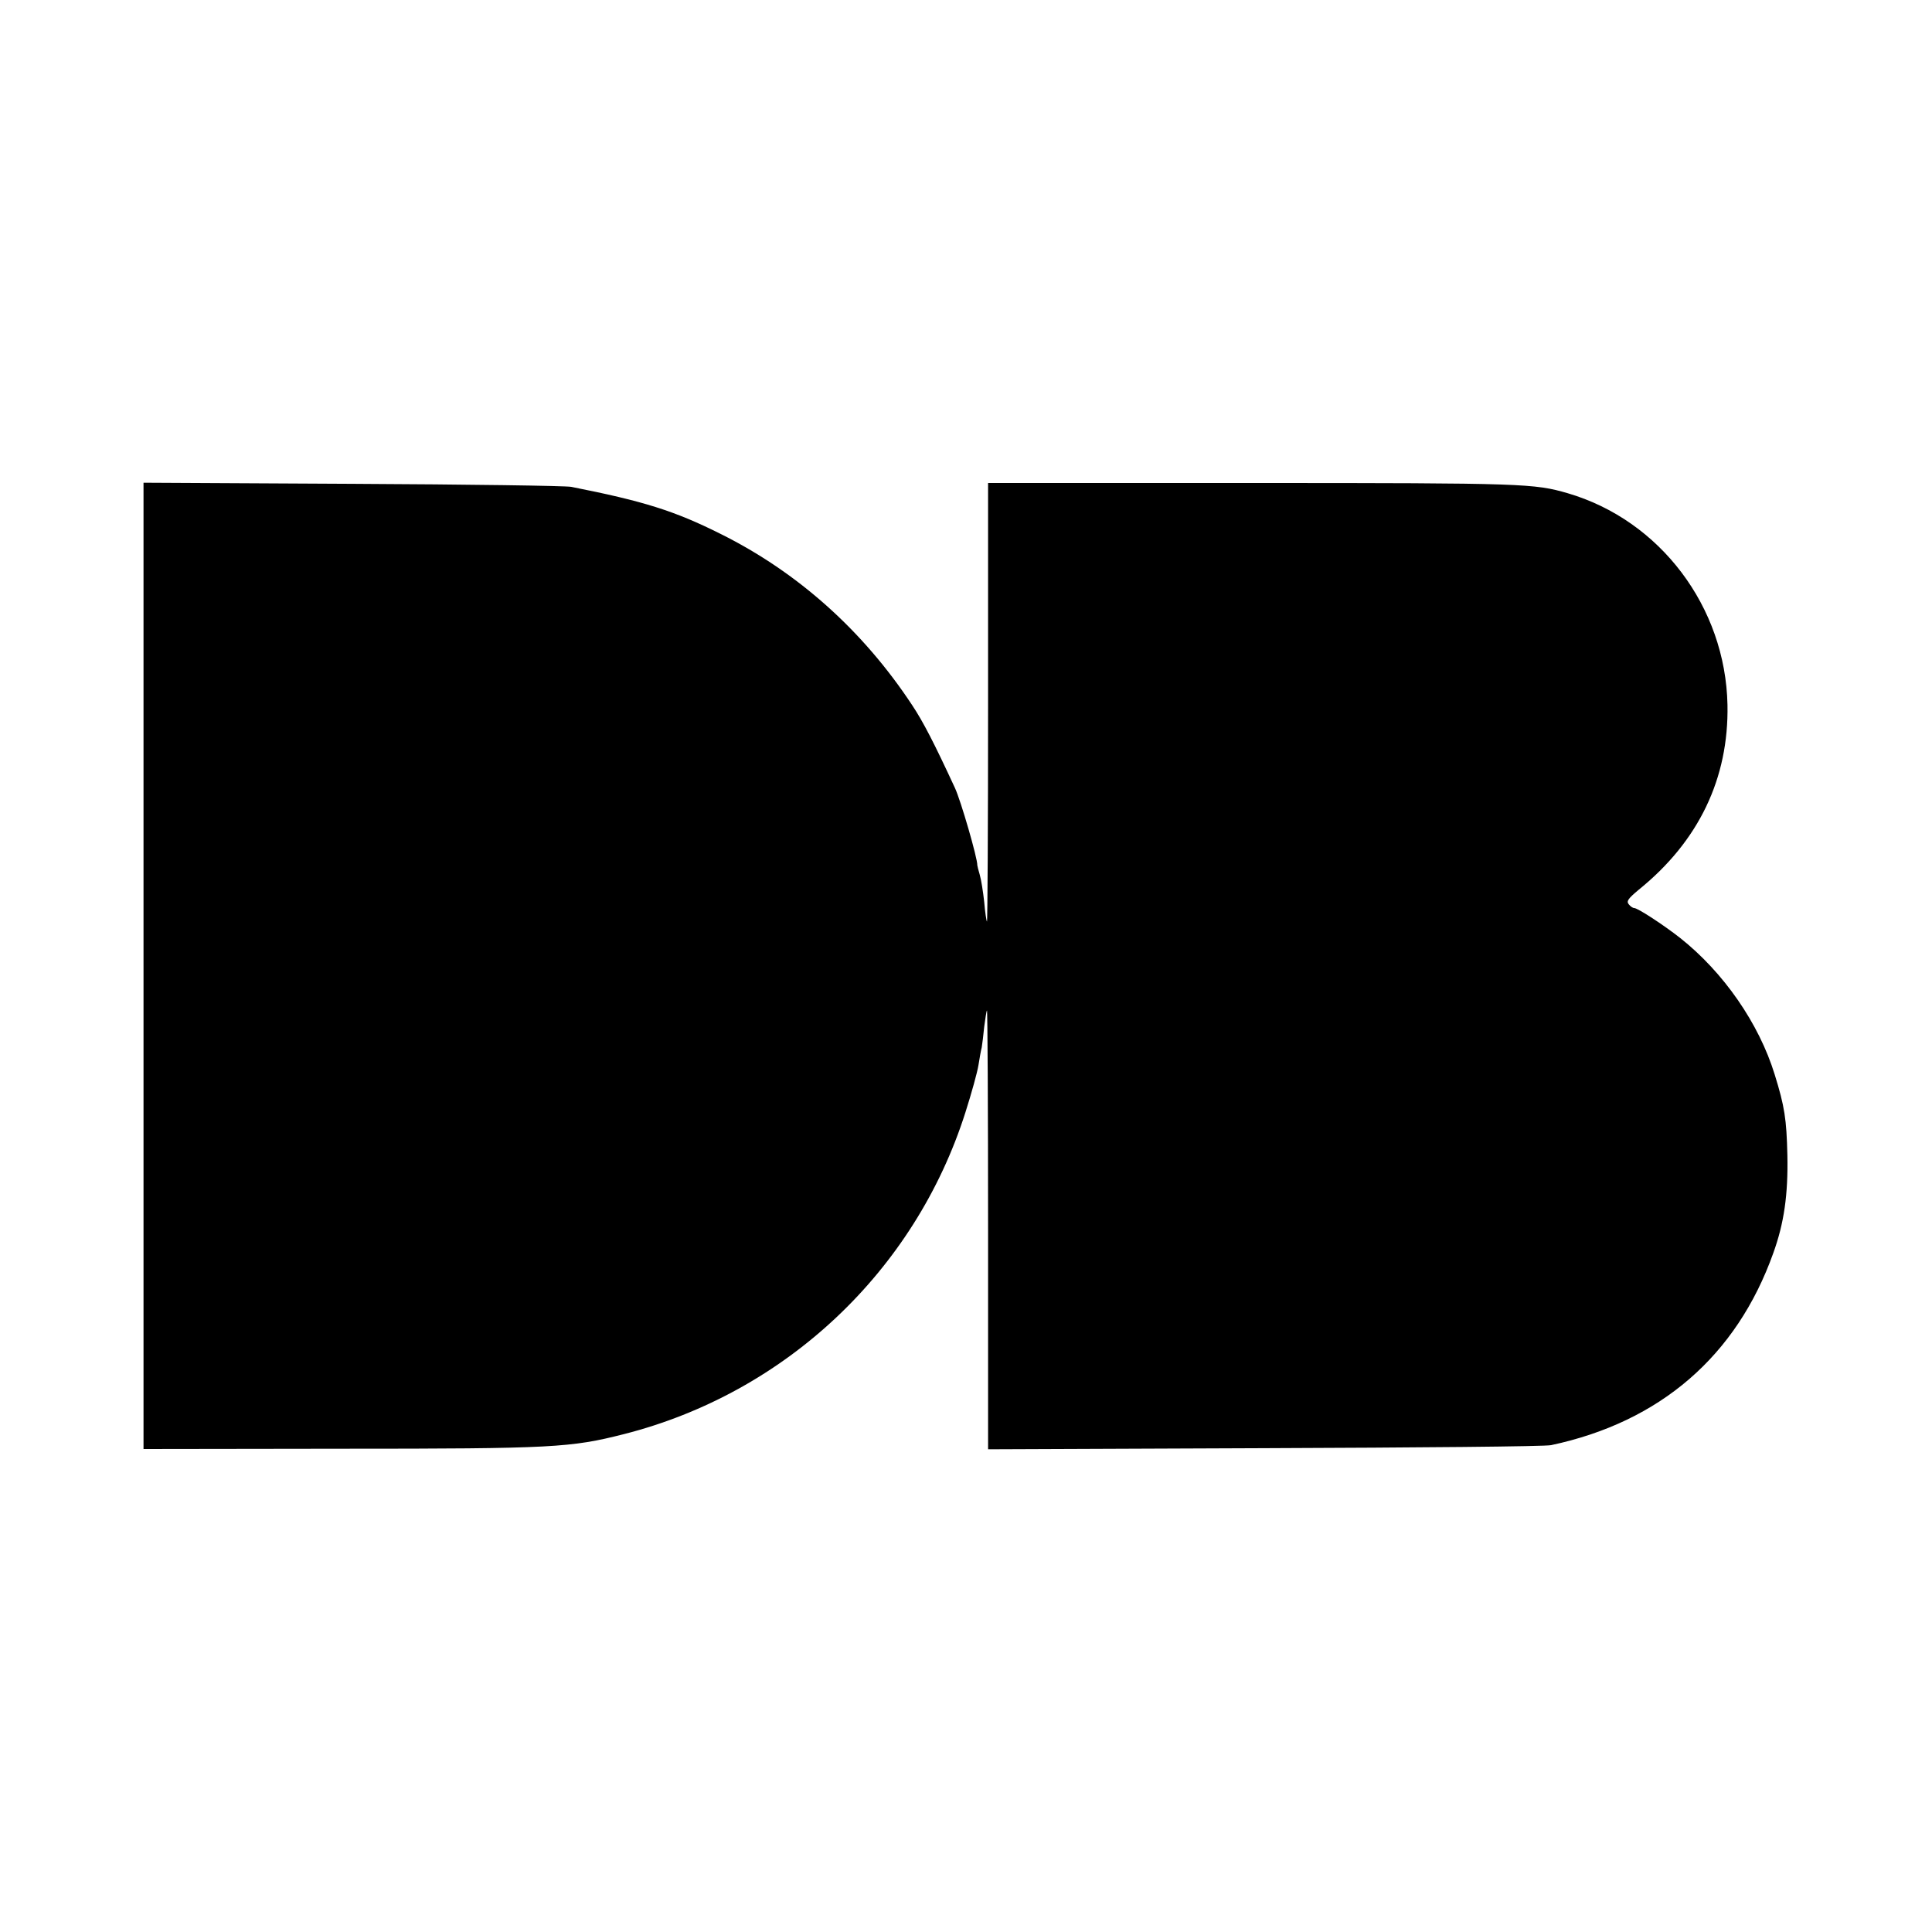
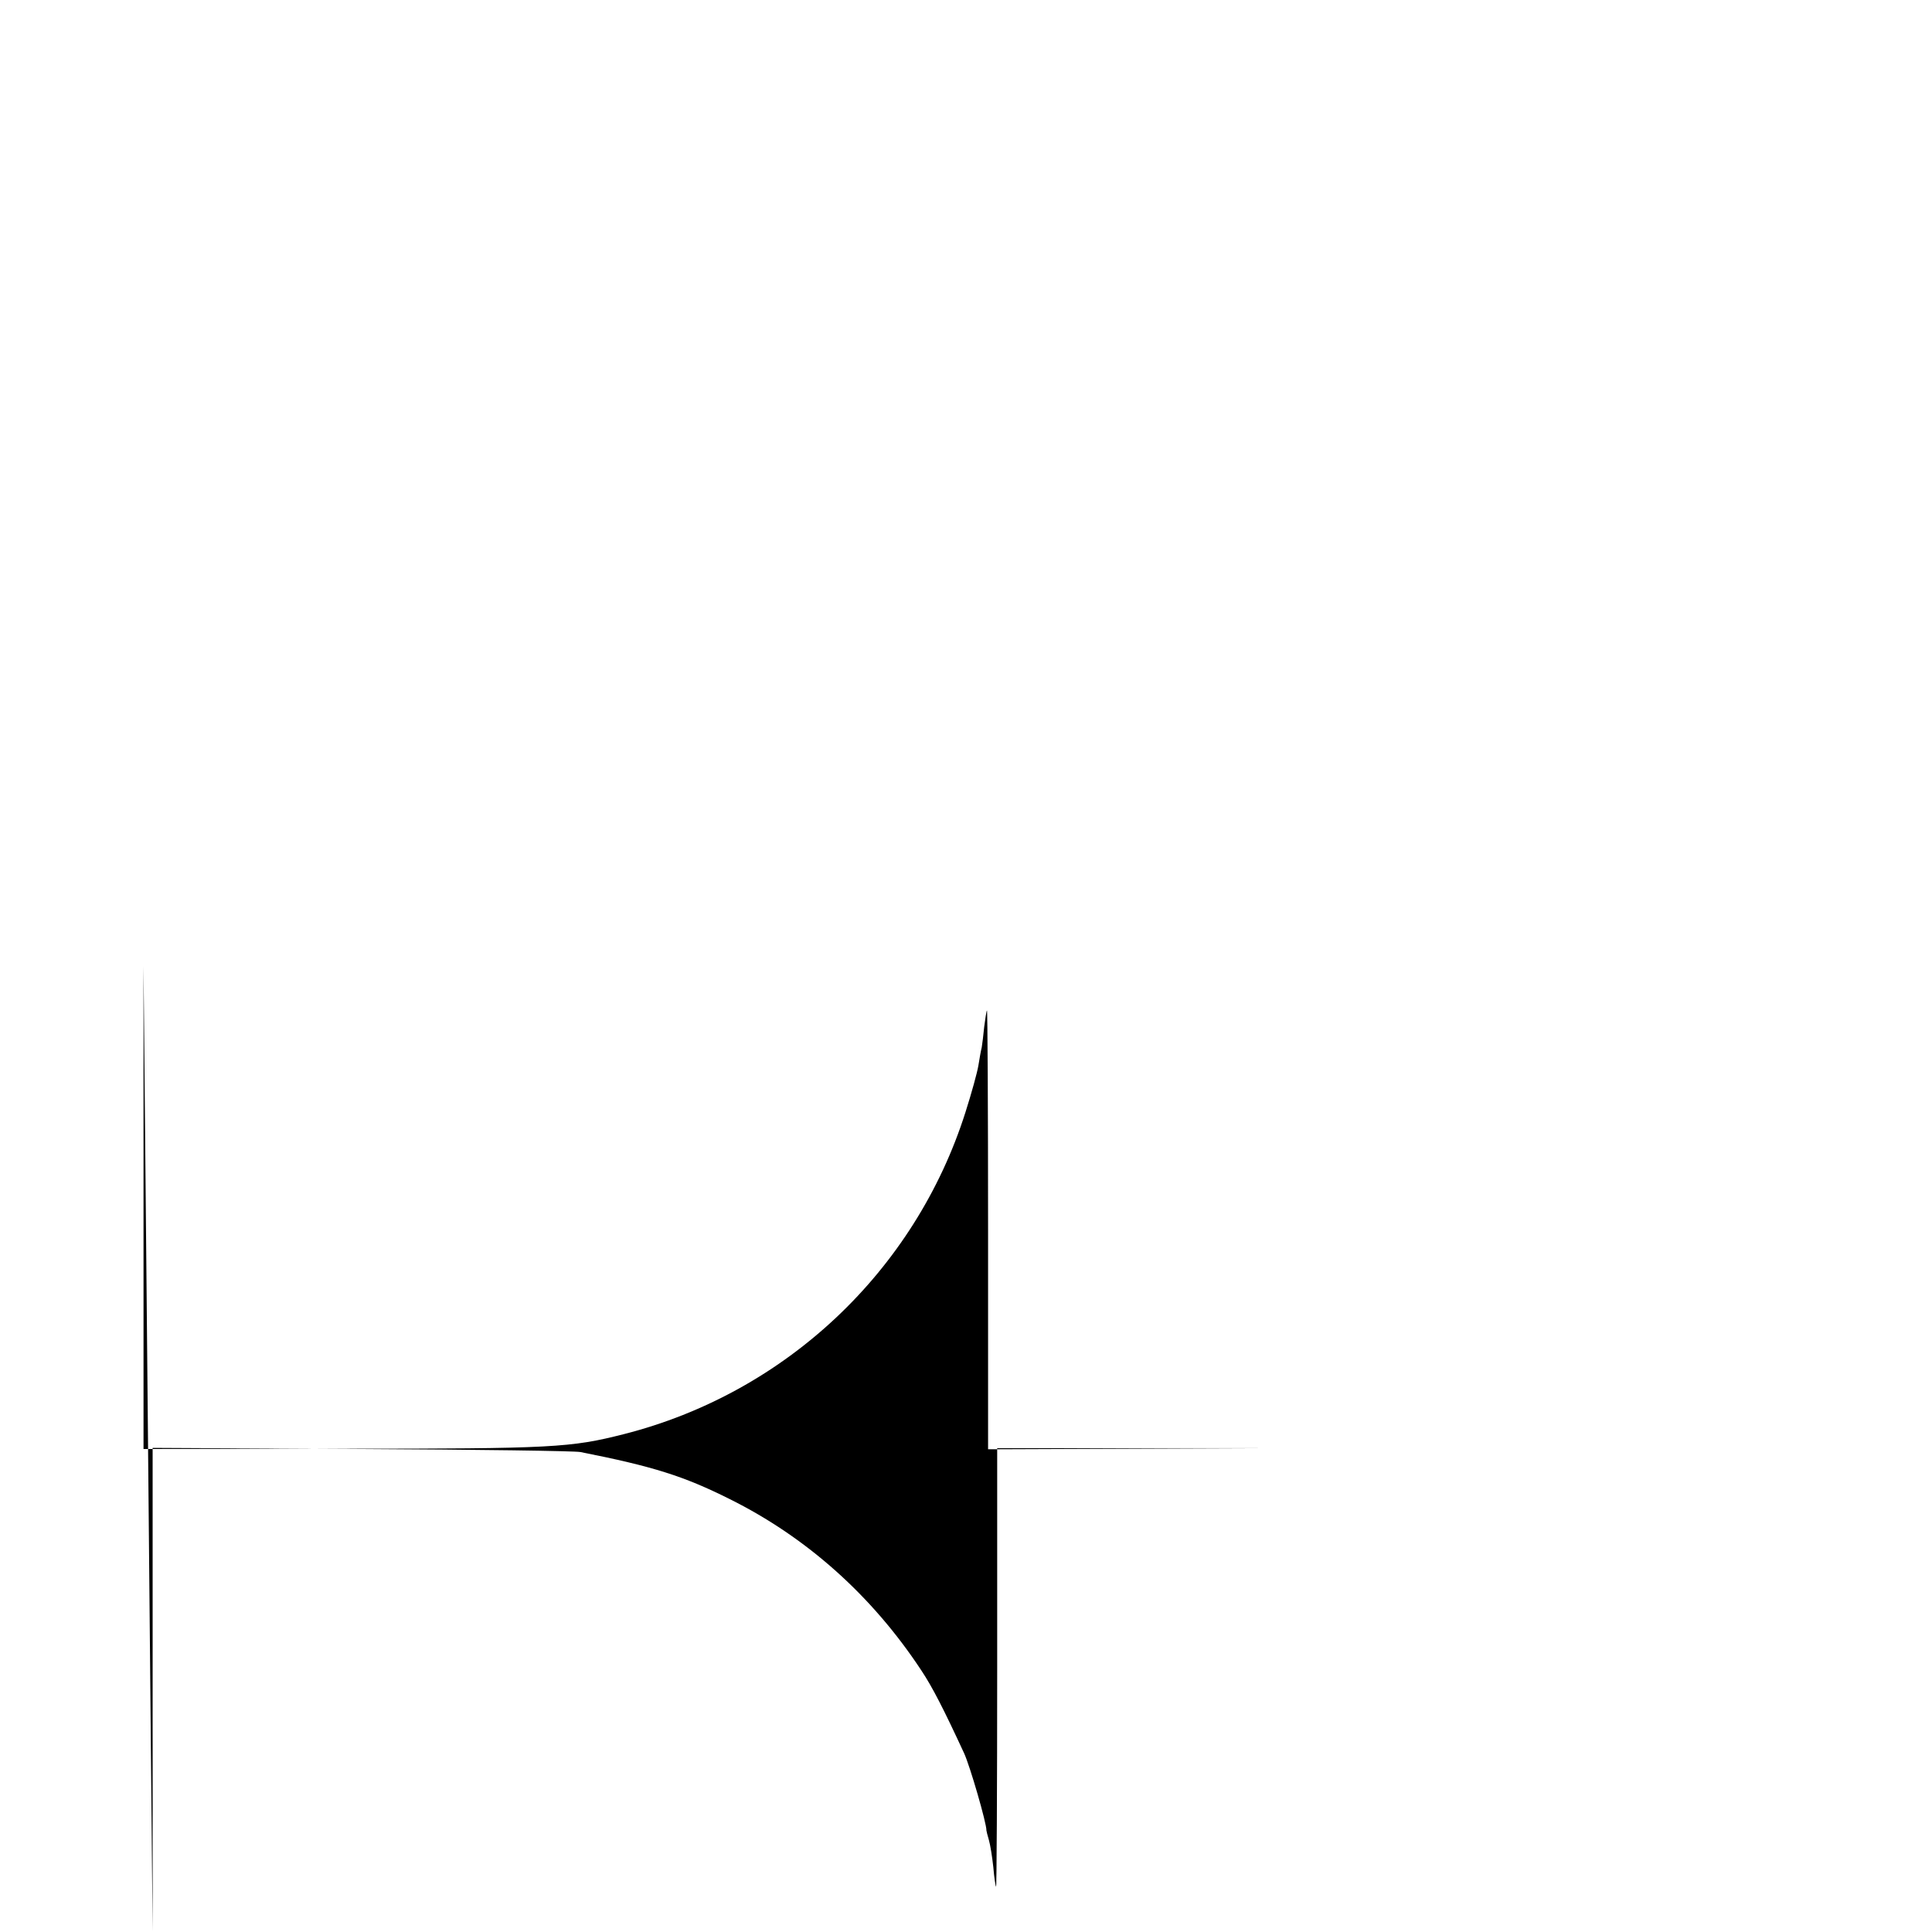
<svg xmlns="http://www.w3.org/2000/svg" version="1.0" width="700pt" height="700pt" viewBox="0 0 700 700" preserveAspectRatio="xMidYMid meet">
  <g transform="translate(0,700) scale(0.1,-0.1)" fill="#000000" stroke="none">
-     <path d="M520 3500 l0 -1750 718 1 c768 0 830 4 1023 53 585 149 1054 590 1237 1166 22 69 43 145 47 170 4 25 9 54 12 65 2 11 6 45 9 75 4 30 8 57 10 59 2 2 4 -354 4 -793 l0 -797 1003 4 c551 2 1018 6 1037 11 395 84 672 323 805 696 39 108 54 212 51 355 -3 130 -10 176 -46 292 -57 185 -185 370 -343 495 -60 47 -153 108 -166 108 -5 0 -14 6 -20 14 -9 11 -1 21 36 52 218 176 327 404 322 670 -7 355 -244 669 -579 767 -121 35 -156 37 -1130 37 l-970 0 0 -797 c0 -438 -2 -794 -4 -792 -2 2 -7 34 -10 71 -4 37 -11 81 -16 98 -5 17 -9 33 -9 35 1 25 -60 235 -81 280 -74 160 -115 240 -155 300 -178 270 -415 482 -695 621 -166 83 -277 118 -540 170 -19 4 -376 9 -792 11 l-758 4 0 -1751z" />
+     <path d="M520 3500 l0 -1750 718 1 c768 0 830 4 1023 53 585 149 1054 590 1237 1166 22 69 43 145 47 170 4 25 9 54 12 65 2 11 6 45 9 75 4 30 8 57 10 59 2 2 4 -354 4 -793 l0 -797 1003 4 l-970 0 0 -797 c0 -438 -2 -794 -4 -792 -2 2 -7 34 -10 71 -4 37 -11 81 -16 98 -5 17 -9 33 -9 35 1 25 -60 235 -81 280 -74 160 -115 240 -155 300 -178 270 -415 482 -695 621 -166 83 -277 118 -540 170 -19 4 -376 9 -792 11 l-758 4 0 -1751z" />
  </g>
</svg>